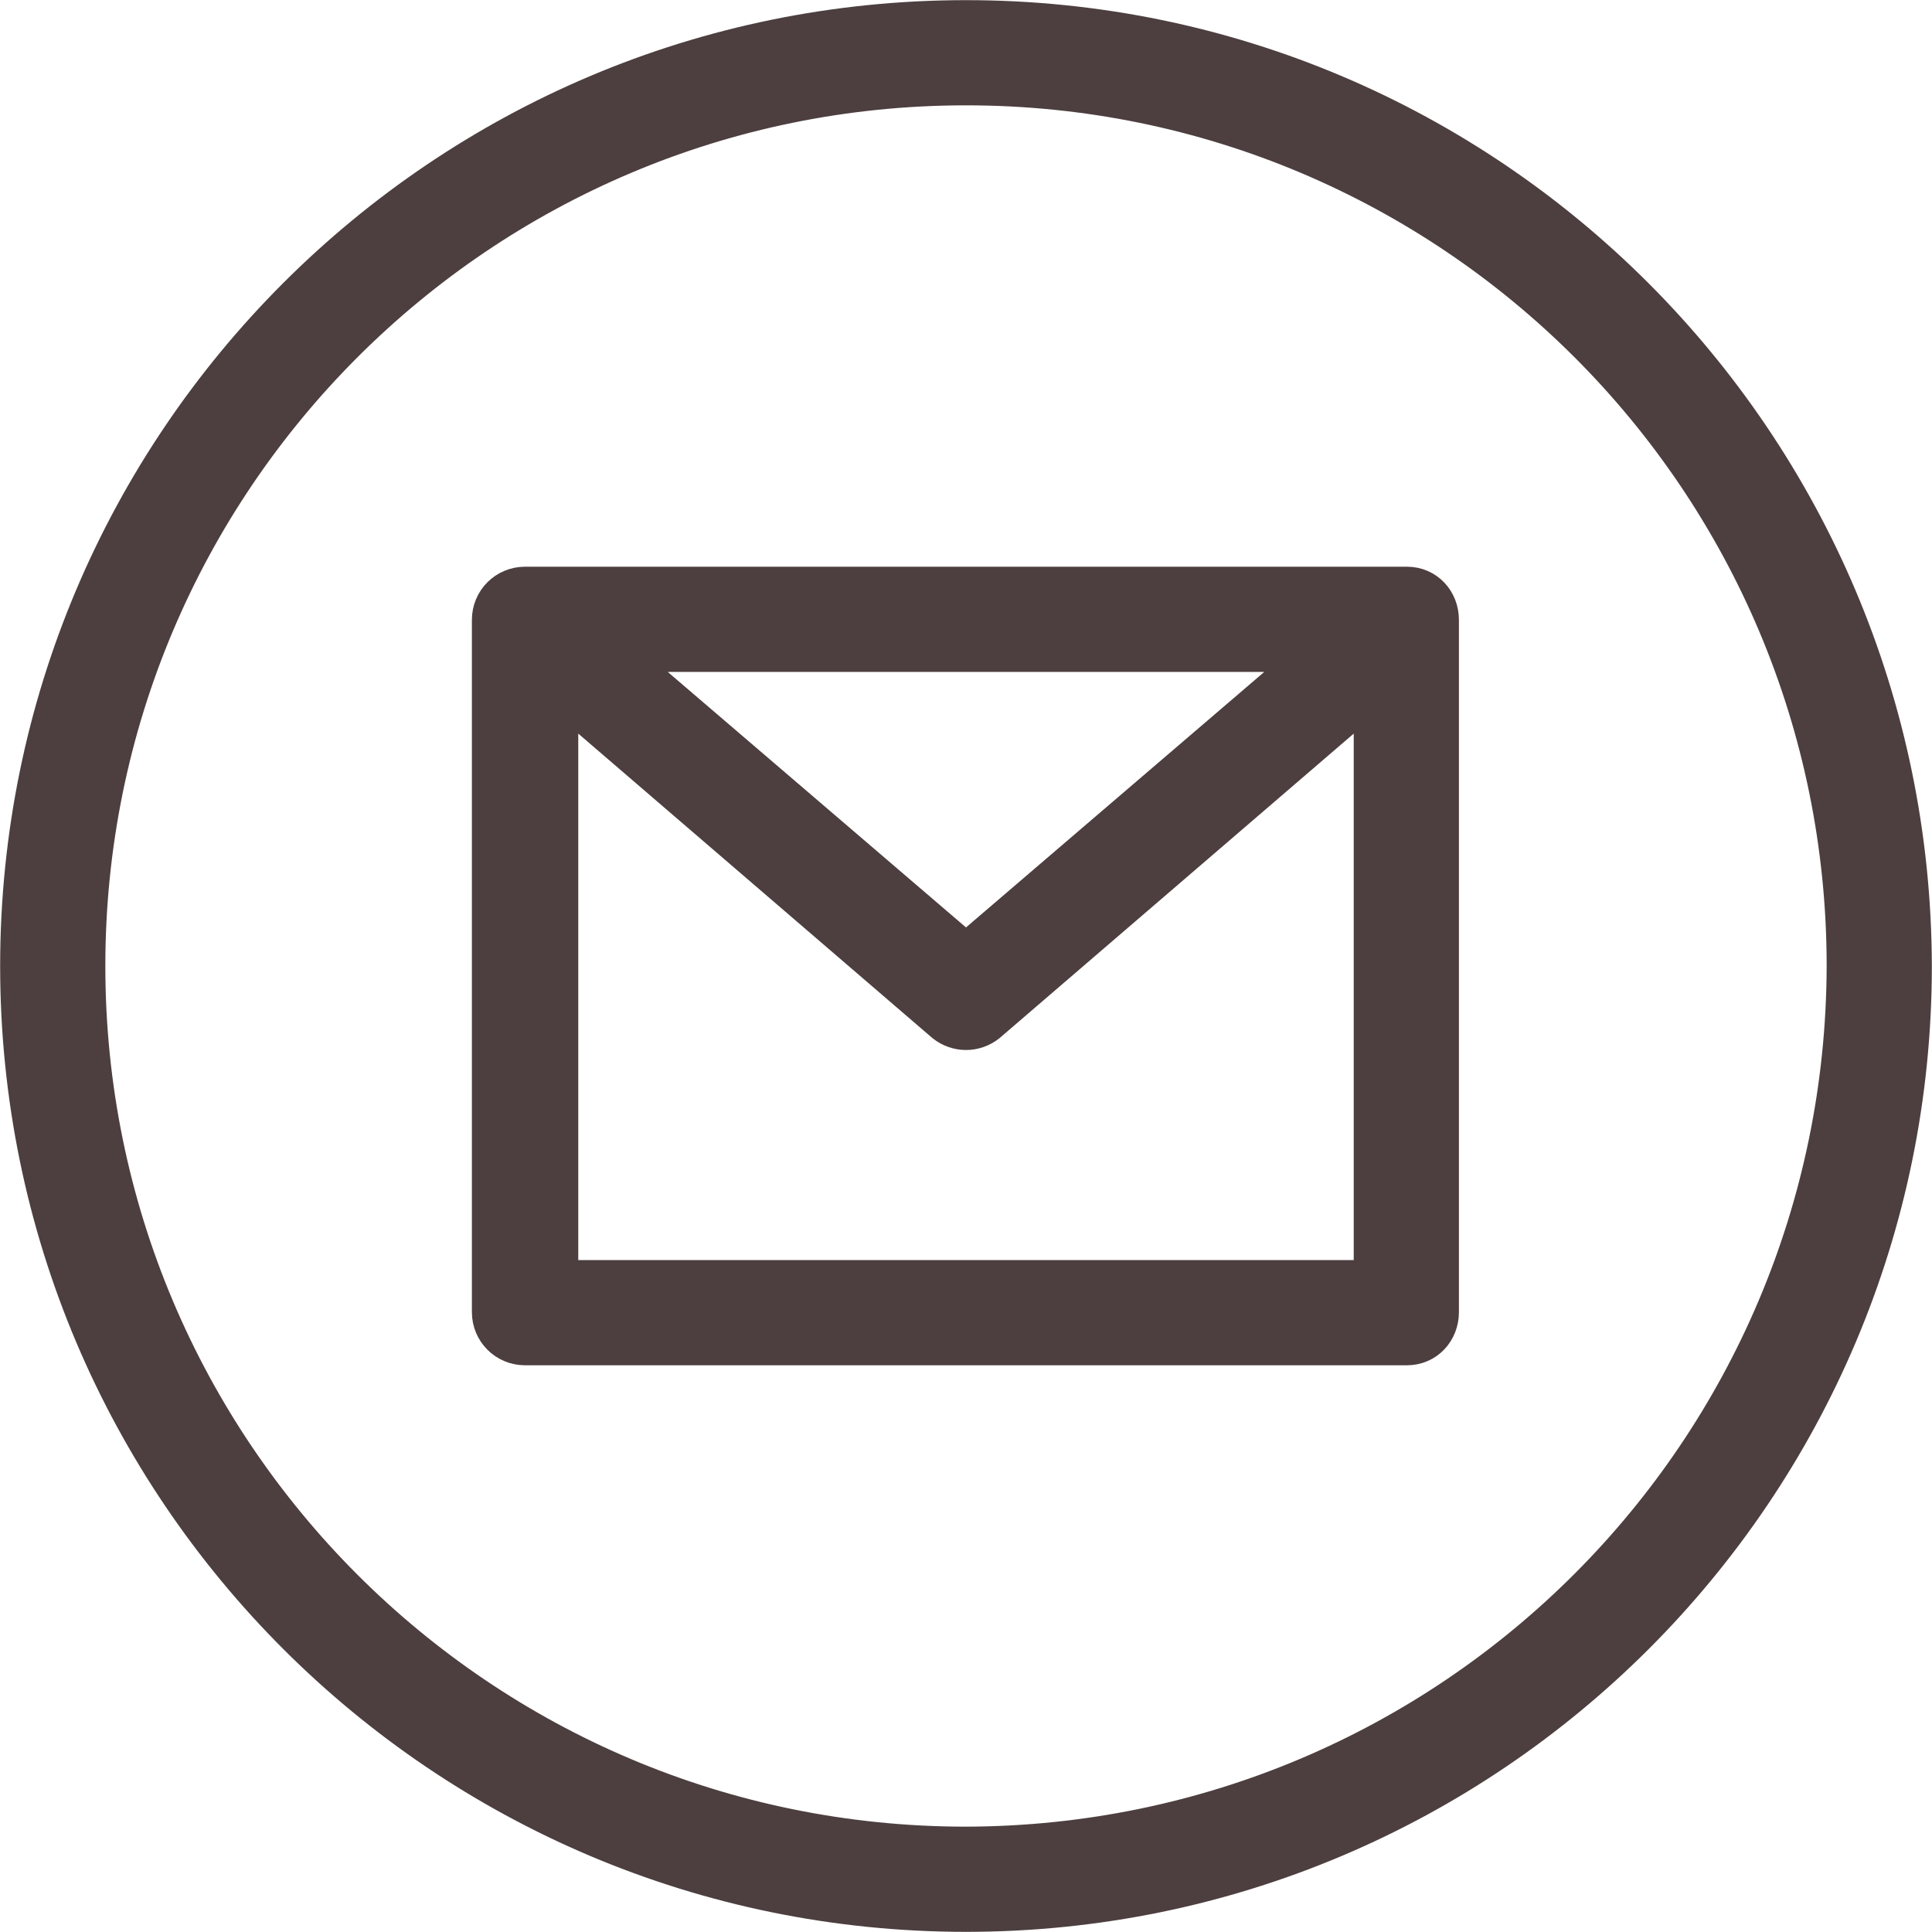
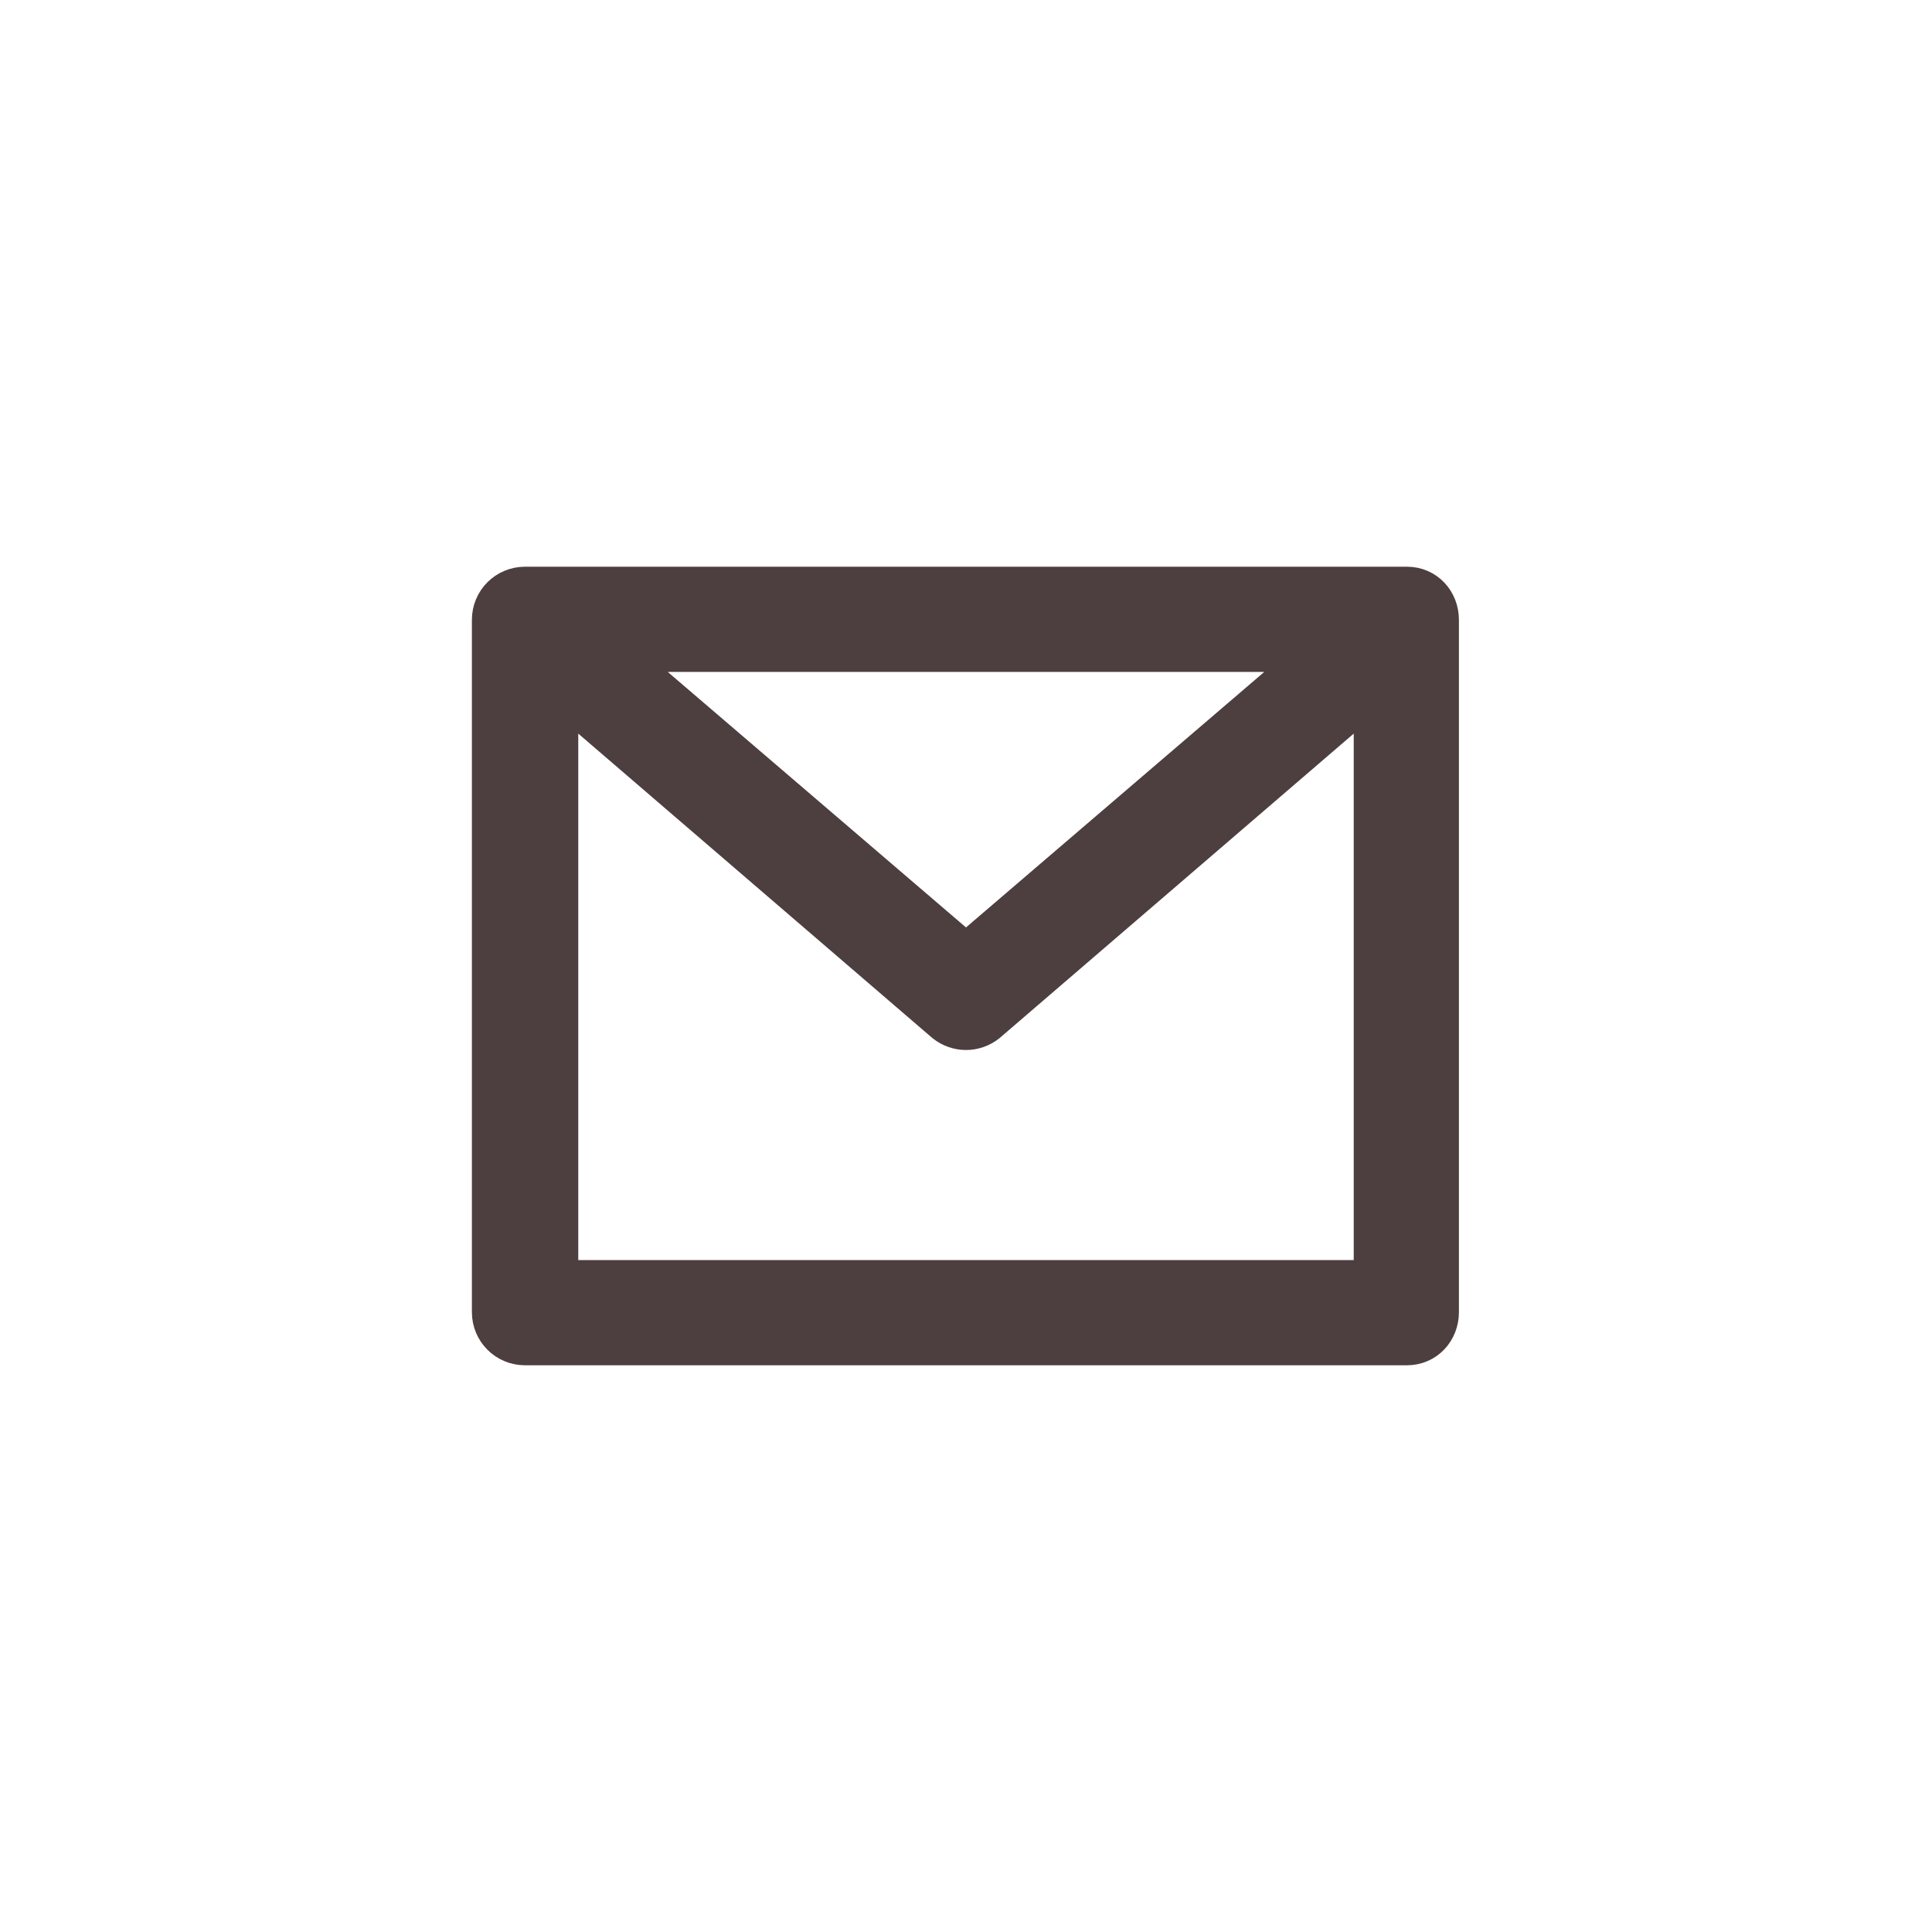
<svg xmlns="http://www.w3.org/2000/svg" xml:space="preserve" width="136.773mm" height="136.773mm" style="shape-rendering:geometricPrecision; text-rendering:geometricPrecision; image-rendering:optimizeQuality; fill-rule:evenodd; clip-rule:evenodd" viewBox="0 0 1630 1630">
  <defs>
    <style type="text/css">  .str0 {stroke:#4D3F3F;stroke-width:35.748} .fil0 {fill:#4D3F3F}  </style>
  </defs>
  <g id="Слой_x0020_1">
    <g id="_2745502660544">
-       <path class="fil0 str0" d="M815 18c-440,0 -797,357 -797,797 0,440 357,797 797,797 440,0 797,-357 797,-797 -1,-440 -357,-797 -797,-797zm0 1541c-411,0 -744,-333 -744,-744 0,-411 333,-744 744,-744 411,0 744,333 744,744 -1,411 -333,743 -744,744zm0 0z" />
      <path class="fil0 str0" d="M1187 496l-744 0c-15,0 -27,12 -27,27l0 584c0,15 12,27 27,27l744 0c15,0 26,-12 26,-27l0 -584c0,-15 -11,-27 -26,-27l0 0zm-72 53l-300 257 -300 -257 600 0zm-645 532l0 -501 328 282c10,8 24,8 34,0l328 -282 0 501 -690 0zm0 0z" />
    </g>
  </g>
</svg>